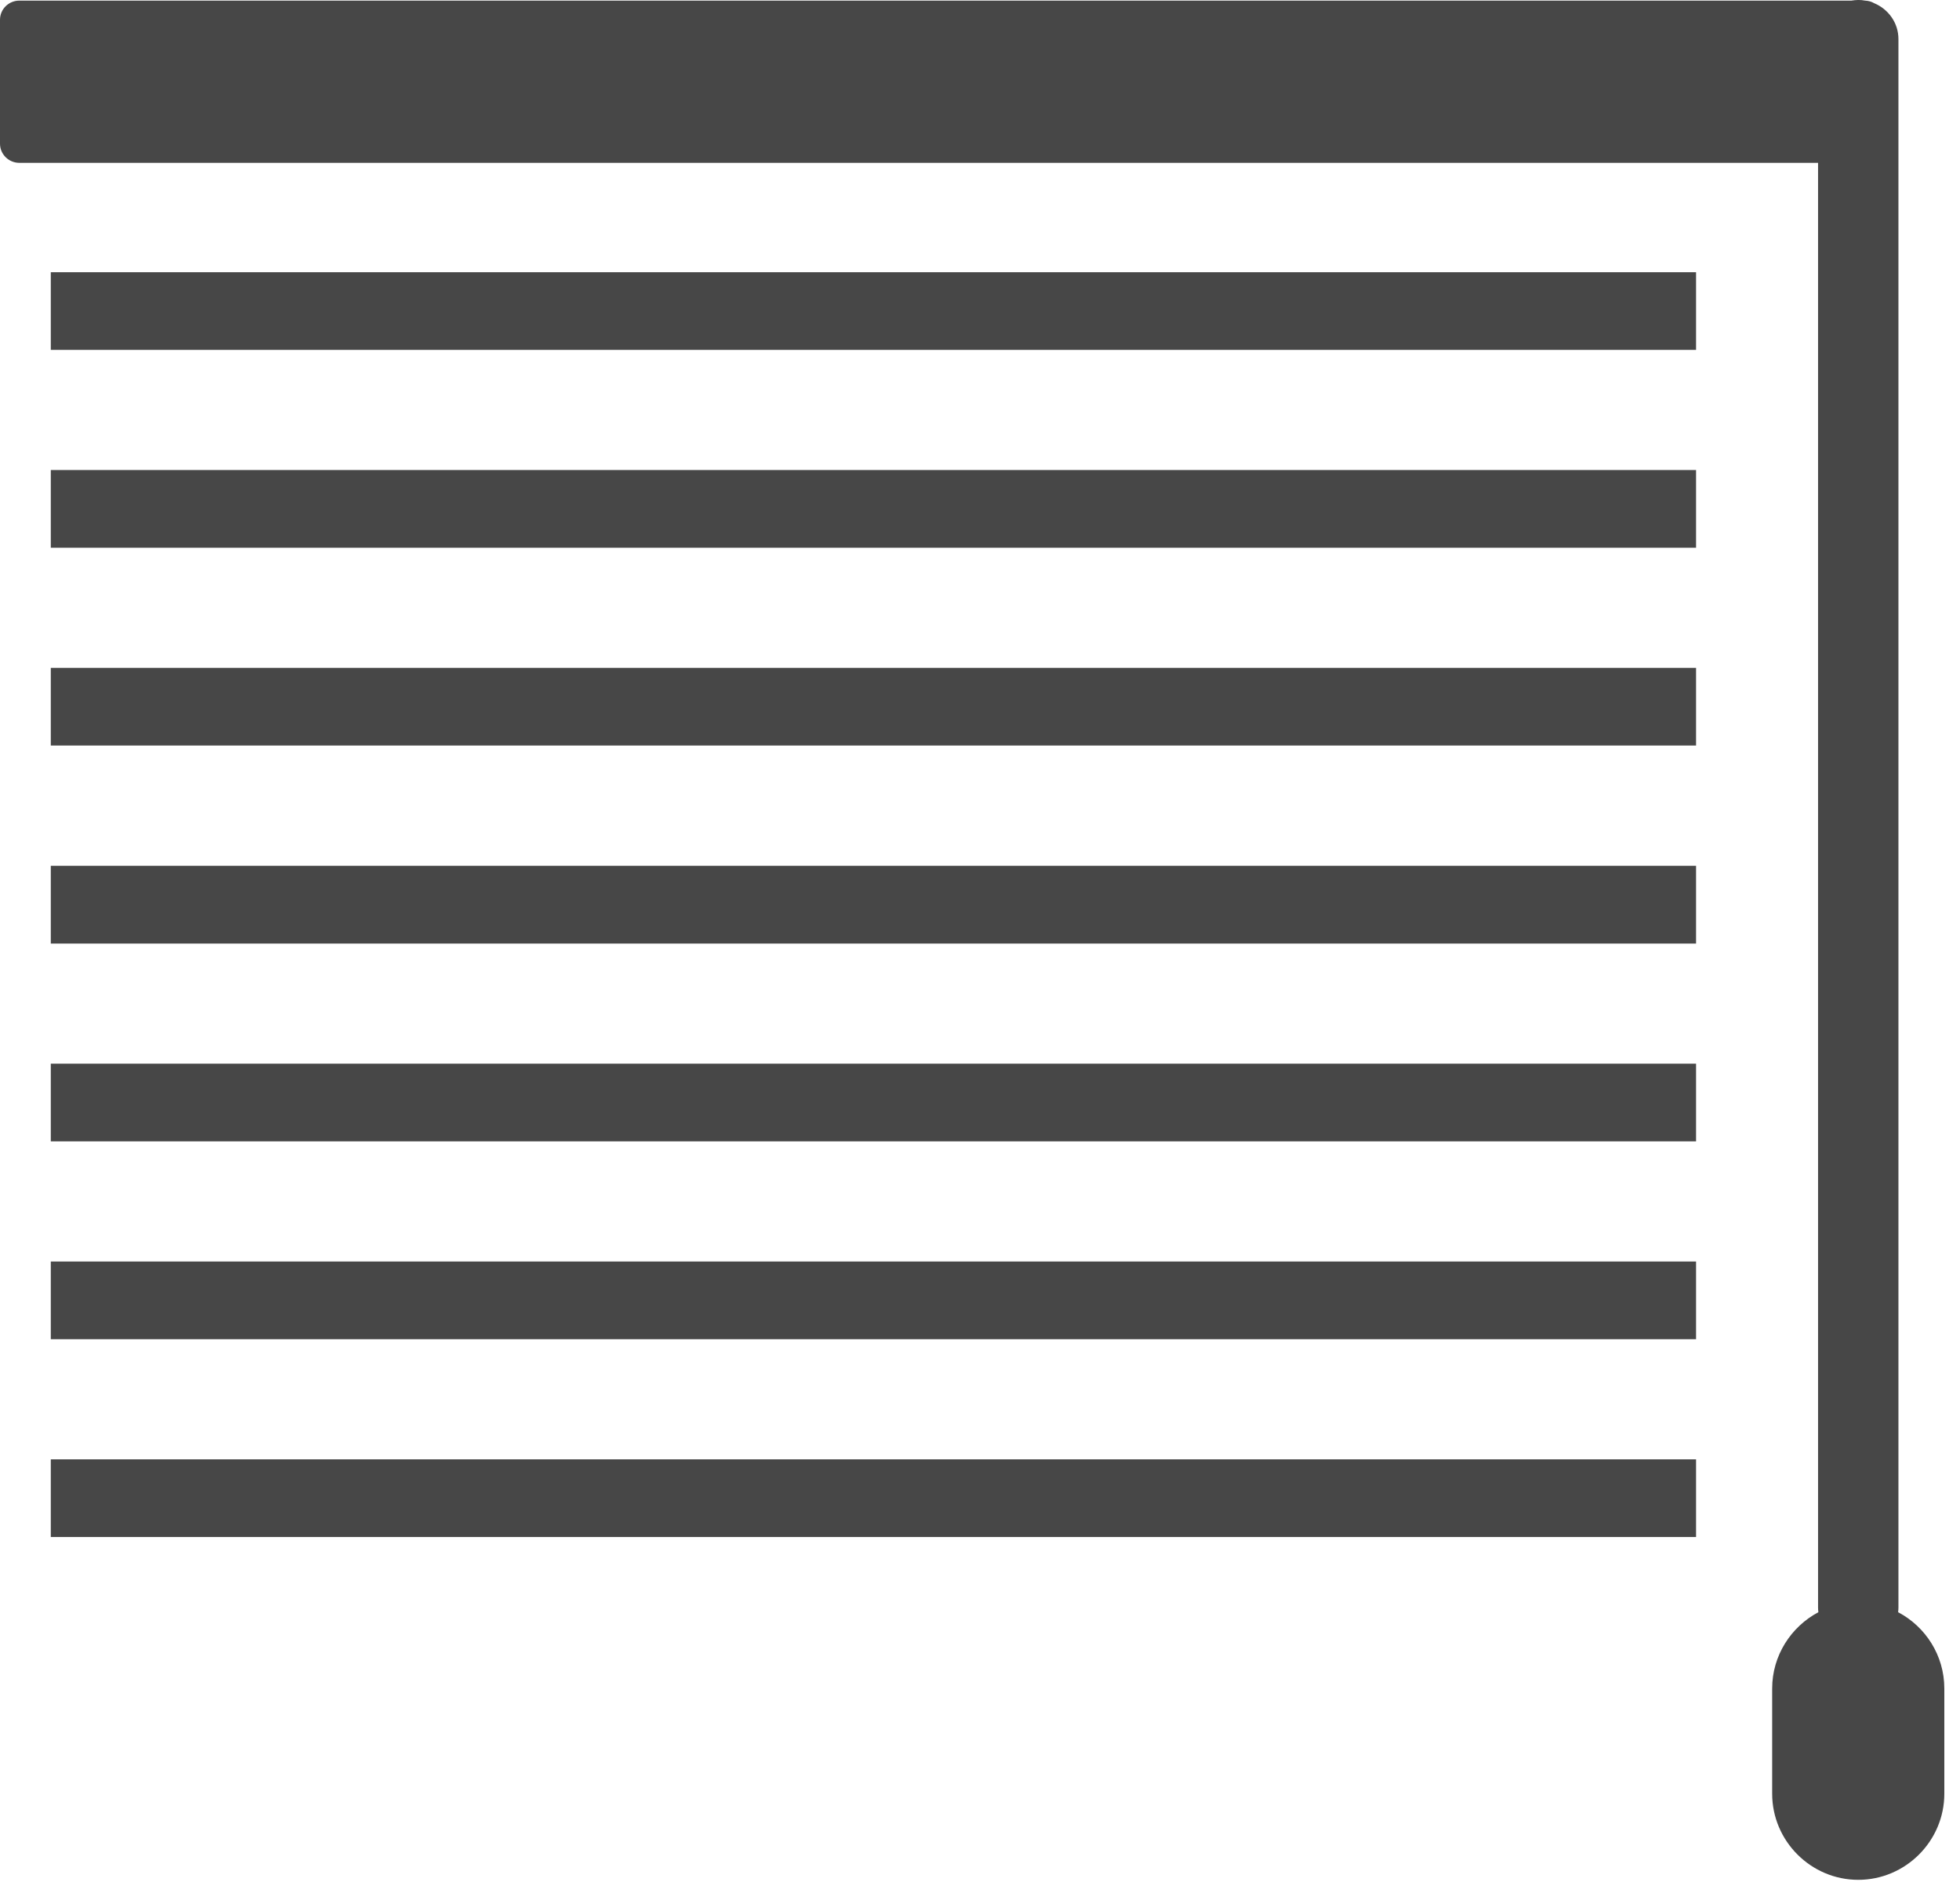
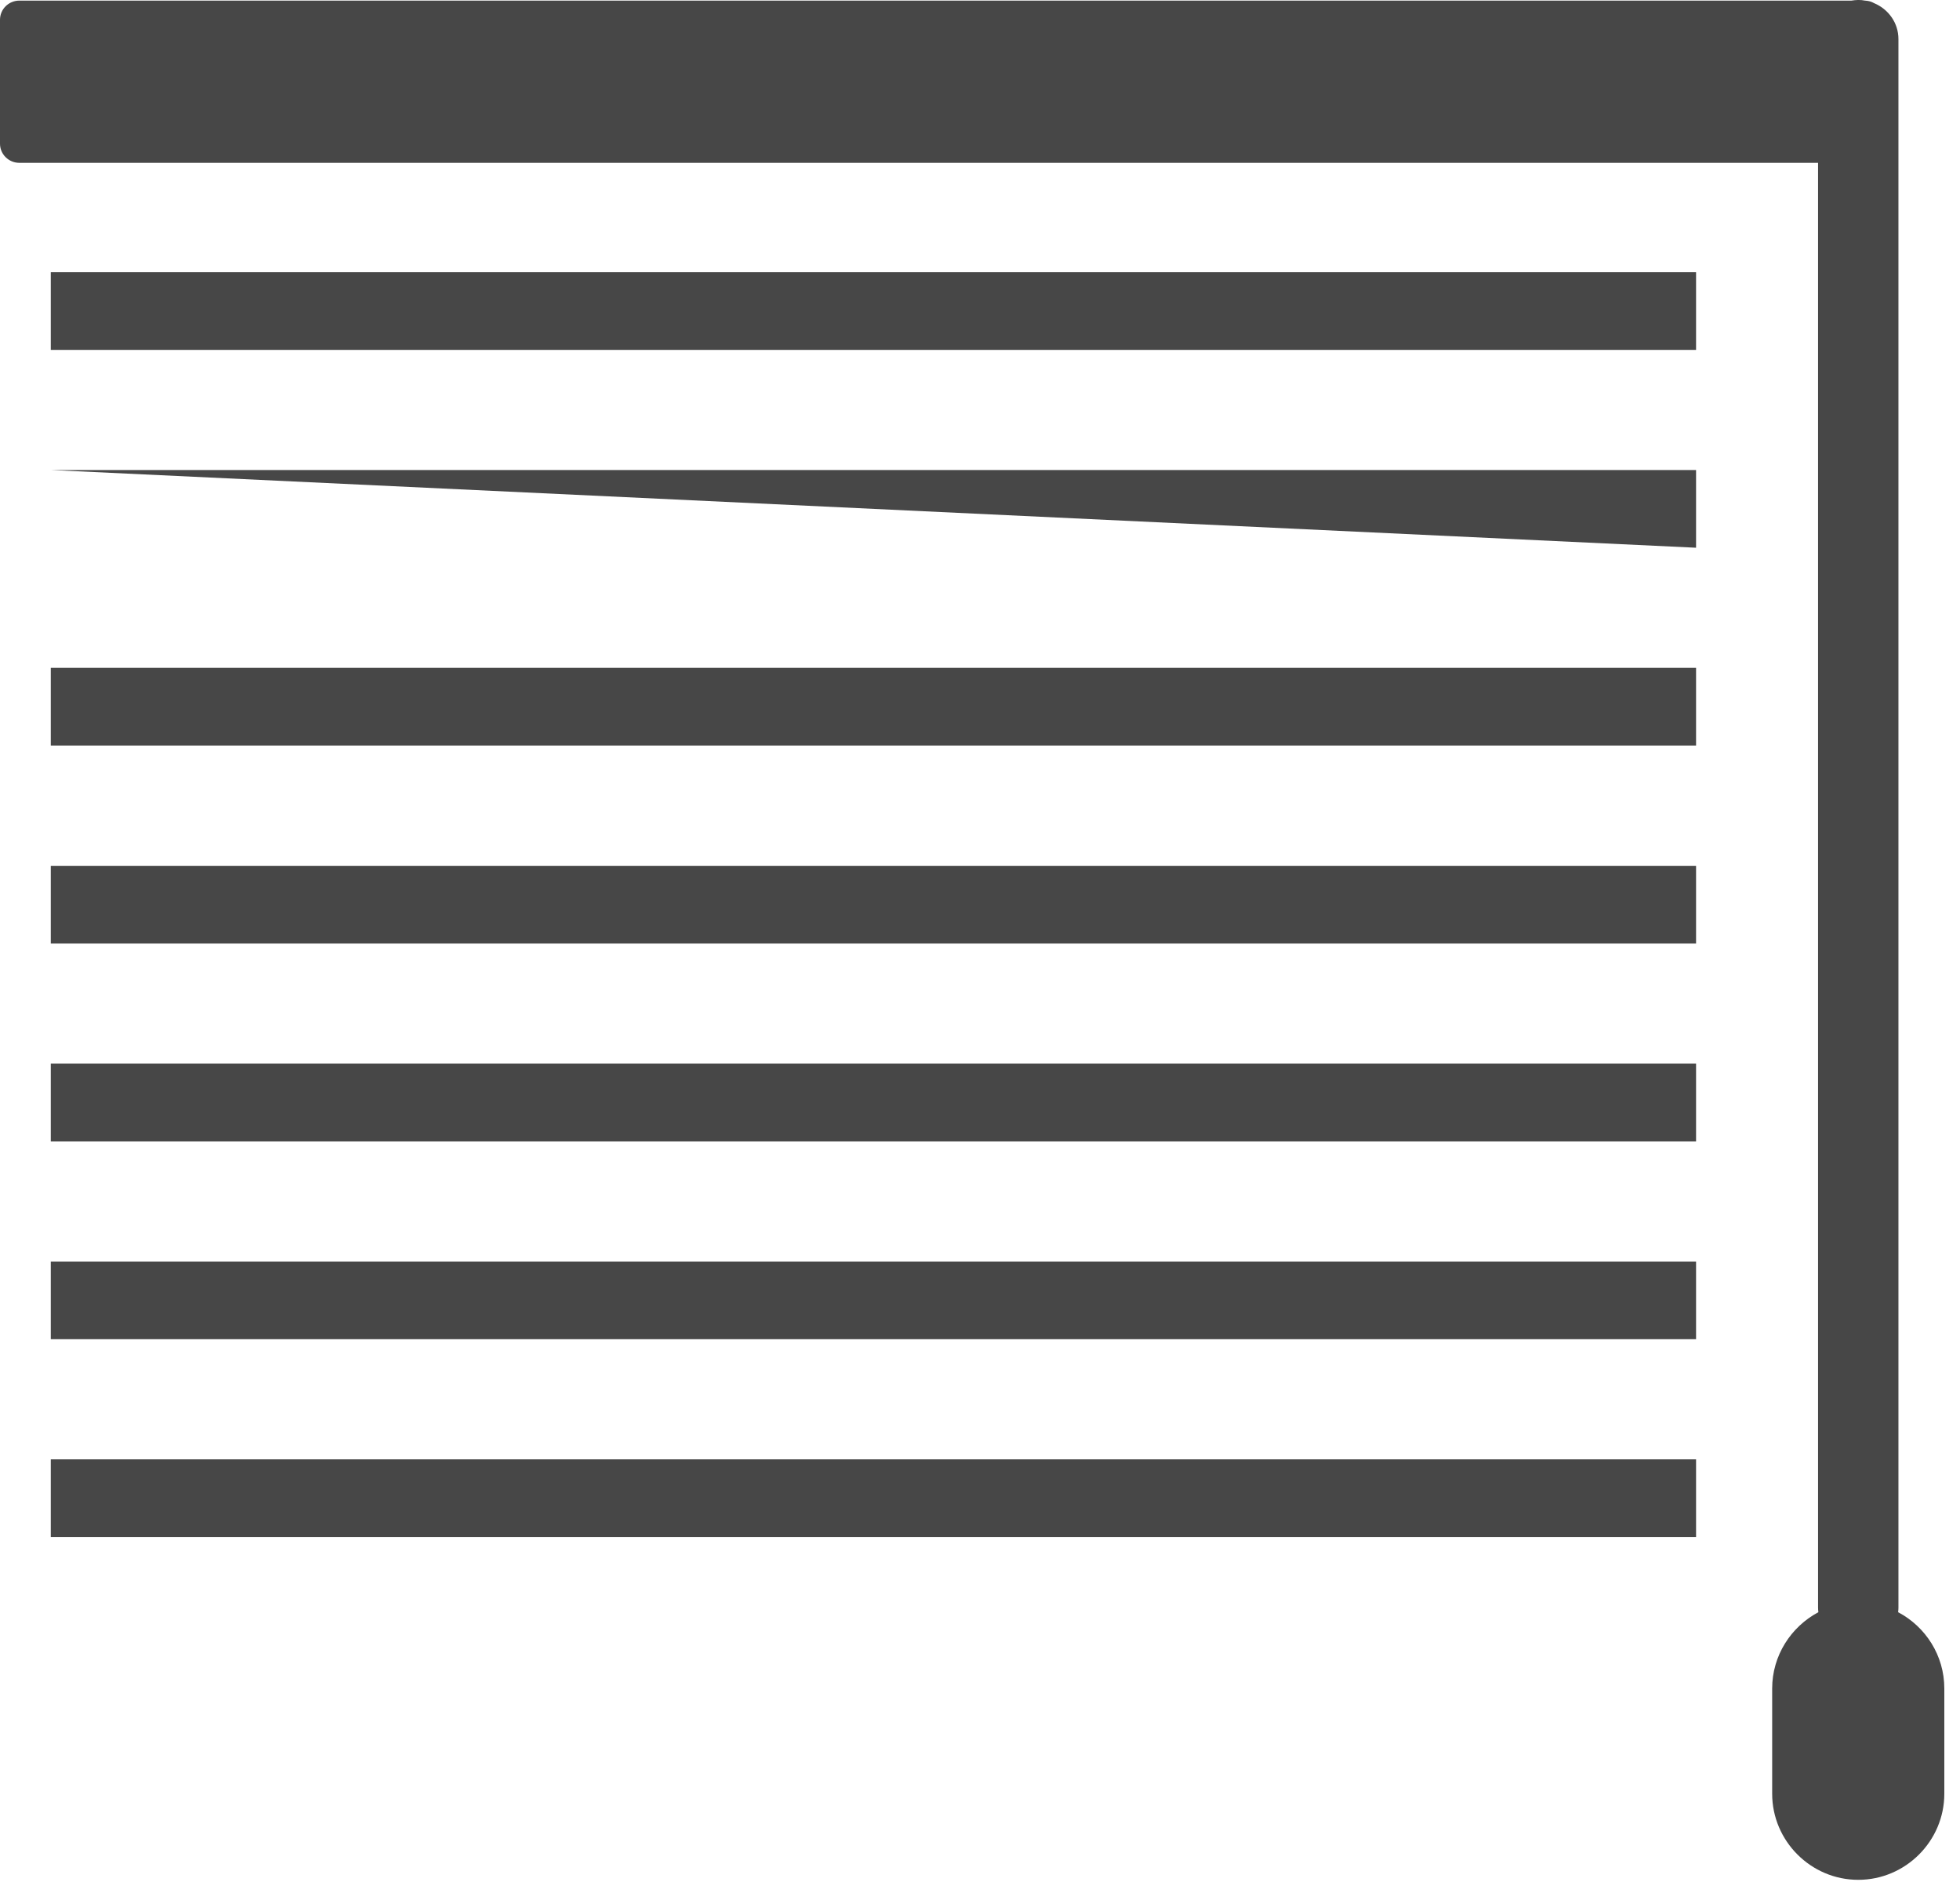
<svg xmlns="http://www.w3.org/2000/svg" width="25px" height="24px" version="1.1" xml:space="preserve" style="fill-rule:evenodd;clip-rule:evenodd;stroke-linejoin:round;stroke-miterlimit:2;">
  <g transform="matrix(0.031,0,0,0.031,0,-0.414)">
-     <path d="M7.943,13.607L761.784,13.607C762.695,13.477 763.607,13.346 764.583,13.346C765.56,13.346 766.471,13.411 767.383,13.607C768.75,13.672 769.987,13.997 771.094,14.648C777.018,17.122 781.12,22.786 781.12,29.427L781.12,674.74C781.12,675.326 781.055,675.977 780.99,676.563C792.253,682.487 800,694.336 800,707.943L800,751.237C800,770.703 784.049,786.654 764.583,786.654C745.117,786.654 729.167,770.703 729.167,751.237L729.167,707.943C729.167,694.401 736.914,682.552 748.177,676.563C748.112,675.977 748.047,675.391 748.047,674.74L748.047,80.339L7.943,80.339C3.581,80.339 0,76.823 0,72.461L0,21.484C0,17.122 3.581,13.607 7.943,13.607ZM20.898,613.672L697.852,613.672L697.852,645.638L20.898,645.638L20.898,613.672ZM20.898,532.292L697.852,532.292L697.852,564.258L20.898,564.258L20.898,532.292ZM20.898,450.911L697.852,450.911L697.852,482.878L20.898,482.878L20.898,450.911ZM20.898,369.531L697.852,369.531L697.852,401.497L20.898,401.497L20.898,369.531ZM20.898,288.086L697.852,288.086L697.852,320.052L20.898,320.052L20.898,288.086ZM20.898,206.706L697.852,206.706L697.852,238.672L20.898,238.672L20.898,206.706ZM20.898,125.326L697.852,125.326L697.852,157.292L20.898,157.292L20.898,125.326Z" style="fill:rgb(71,71,71);" />
+     <path d="M7.943,13.607L761.784,13.607C762.695,13.477 763.607,13.346 764.583,13.346C765.56,13.346 766.471,13.411 767.383,13.607C768.75,13.672 769.987,13.997 771.094,14.648C777.018,17.122 781.12,22.786 781.12,29.427L781.12,674.74C781.12,675.326 781.055,675.977 780.99,676.563C792.253,682.487 800,694.336 800,707.943L800,751.237C800,770.703 784.049,786.654 764.583,786.654C745.117,786.654 729.167,770.703 729.167,751.237L729.167,707.943C729.167,694.401 736.914,682.552 748.177,676.563C748.112,675.977 748.047,675.391 748.047,674.74L748.047,80.339L7.943,80.339C3.581,80.339 0,76.823 0,72.461L0,21.484C0,17.122 3.581,13.607 7.943,13.607ZM20.898,613.672L697.852,613.672L697.852,645.638L20.898,645.638L20.898,613.672ZM20.898,532.292L697.852,532.292L697.852,564.258L20.898,564.258L20.898,532.292ZM20.898,450.911L697.852,450.911L697.852,482.878L20.898,482.878L20.898,450.911ZM20.898,369.531L697.852,369.531L697.852,401.497L20.898,401.497L20.898,369.531ZM20.898,288.086L697.852,288.086L697.852,320.052L20.898,320.052L20.898,288.086ZM20.898,206.706L697.852,206.706L697.852,238.672L20.898,206.706ZM20.898,125.326L697.852,125.326L697.852,157.292L20.898,157.292L20.898,125.326Z" style="fill:rgb(71,71,71);" />
  </g>
</svg>